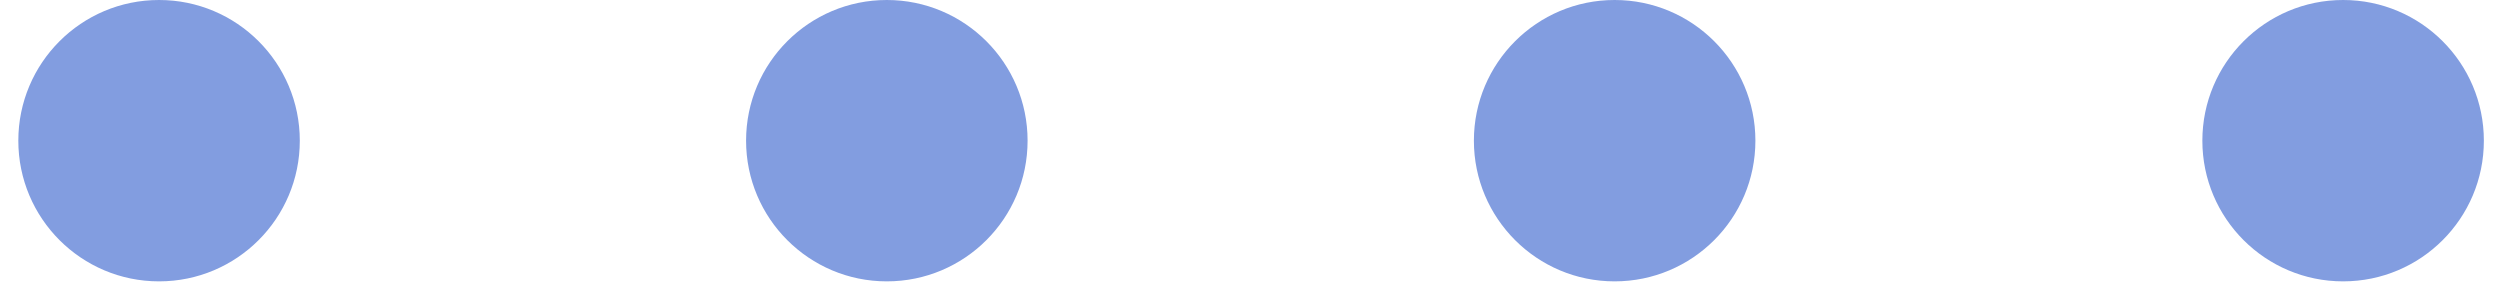
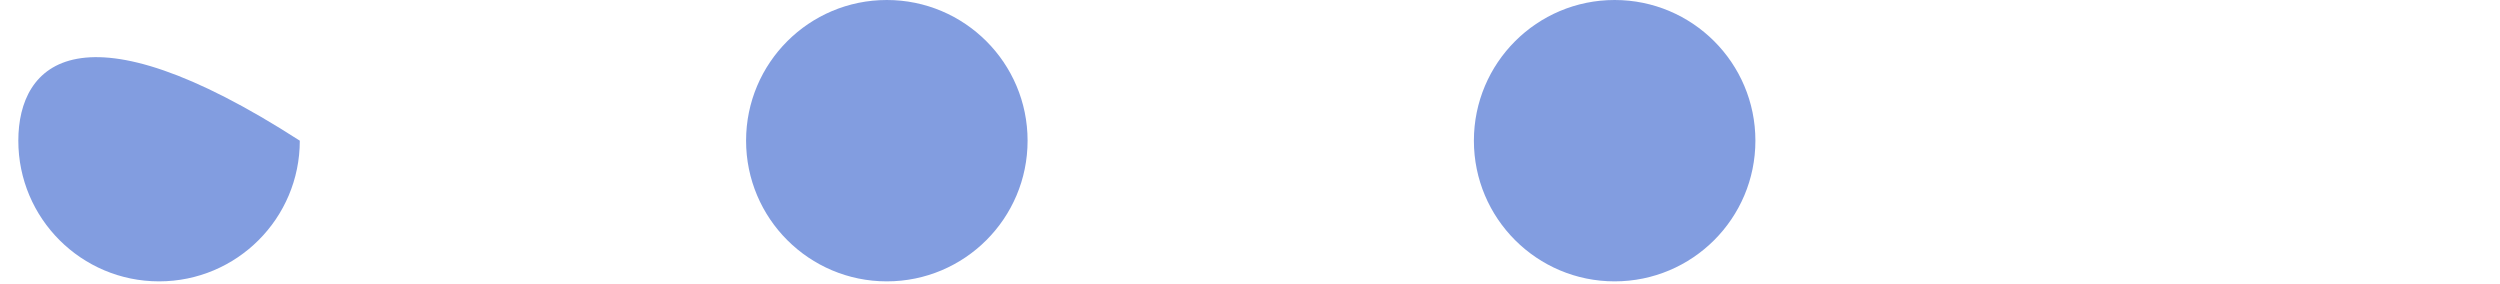
<svg xmlns="http://www.w3.org/2000/svg" width="88" height="10" viewBox="0 0 88 10" fill="none">
-   <path d="M5.599 9.904C8.335 9.904 10.553 7.687 10.553 4.952C10.553 2.217 8.335 0 5.599 0C2.863 0 0.645 2.217 0.645 4.952C0.645 7.687 2.863 9.904 5.599 9.904Z" fill="#829DE0" />
+   <path d="M5.599 9.904C8.335 9.904 10.553 7.687 10.553 4.952C2.863 0 0.645 2.217 0.645 4.952C0.645 7.687 2.863 9.904 5.599 9.904Z" fill="#829DE0" />
  <path d="M31.216 9.904C33.953 9.904 36.171 7.687 36.171 4.952C36.171 2.217 33.953 0 31.216 0C28.48 0 26.262 2.217 26.262 4.952C26.262 7.687 28.48 9.904 31.216 9.904Z" fill="#829DE0" />
  <path d="M56.835 9.904C59.572 9.904 61.79 7.687 61.79 4.952C61.79 2.217 59.572 0 56.835 0C54.099 0 51.881 2.217 51.881 4.952C51.881 7.687 54.099 9.904 56.835 9.904Z" fill="#829DE0" />
-   <path d="M82.478 9.904C85.214 9.904 87.432 7.687 87.432 4.952C87.432 2.217 85.214 0 82.478 0C79.742 0 77.523 2.217 77.523 4.952C77.523 7.687 79.742 9.904 82.478 9.904Z" fill="#829DE0" />
</svg>